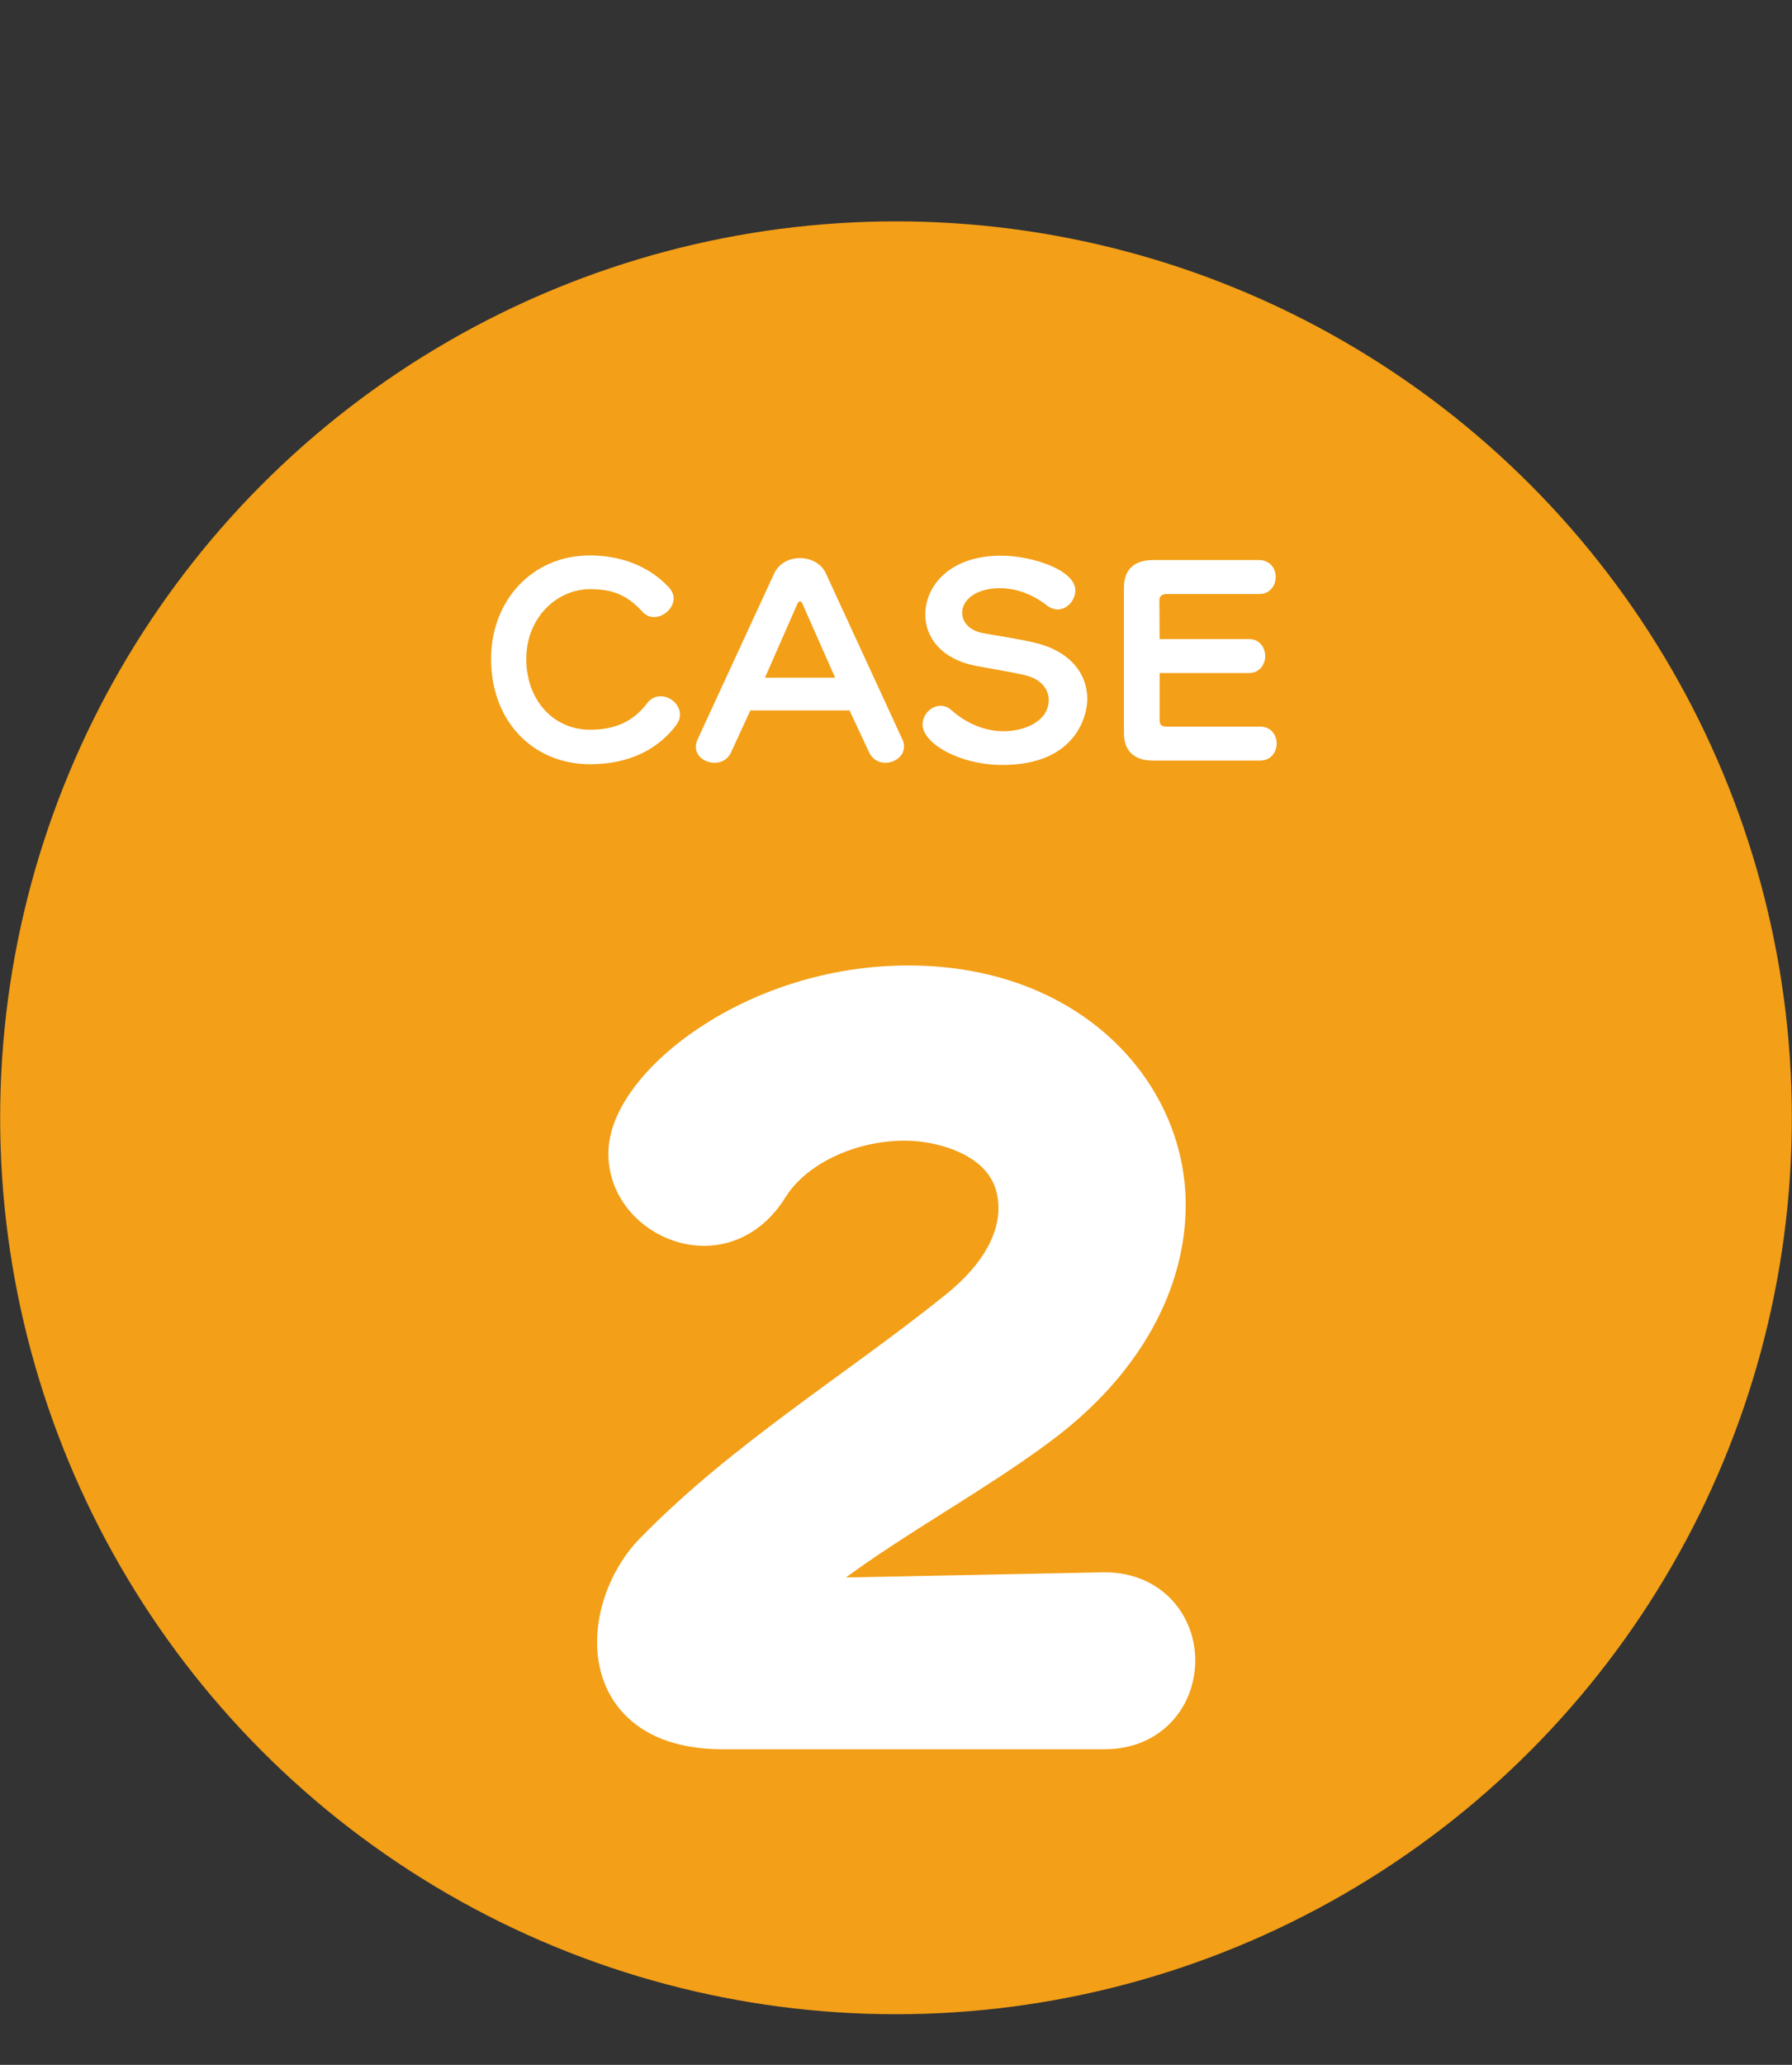
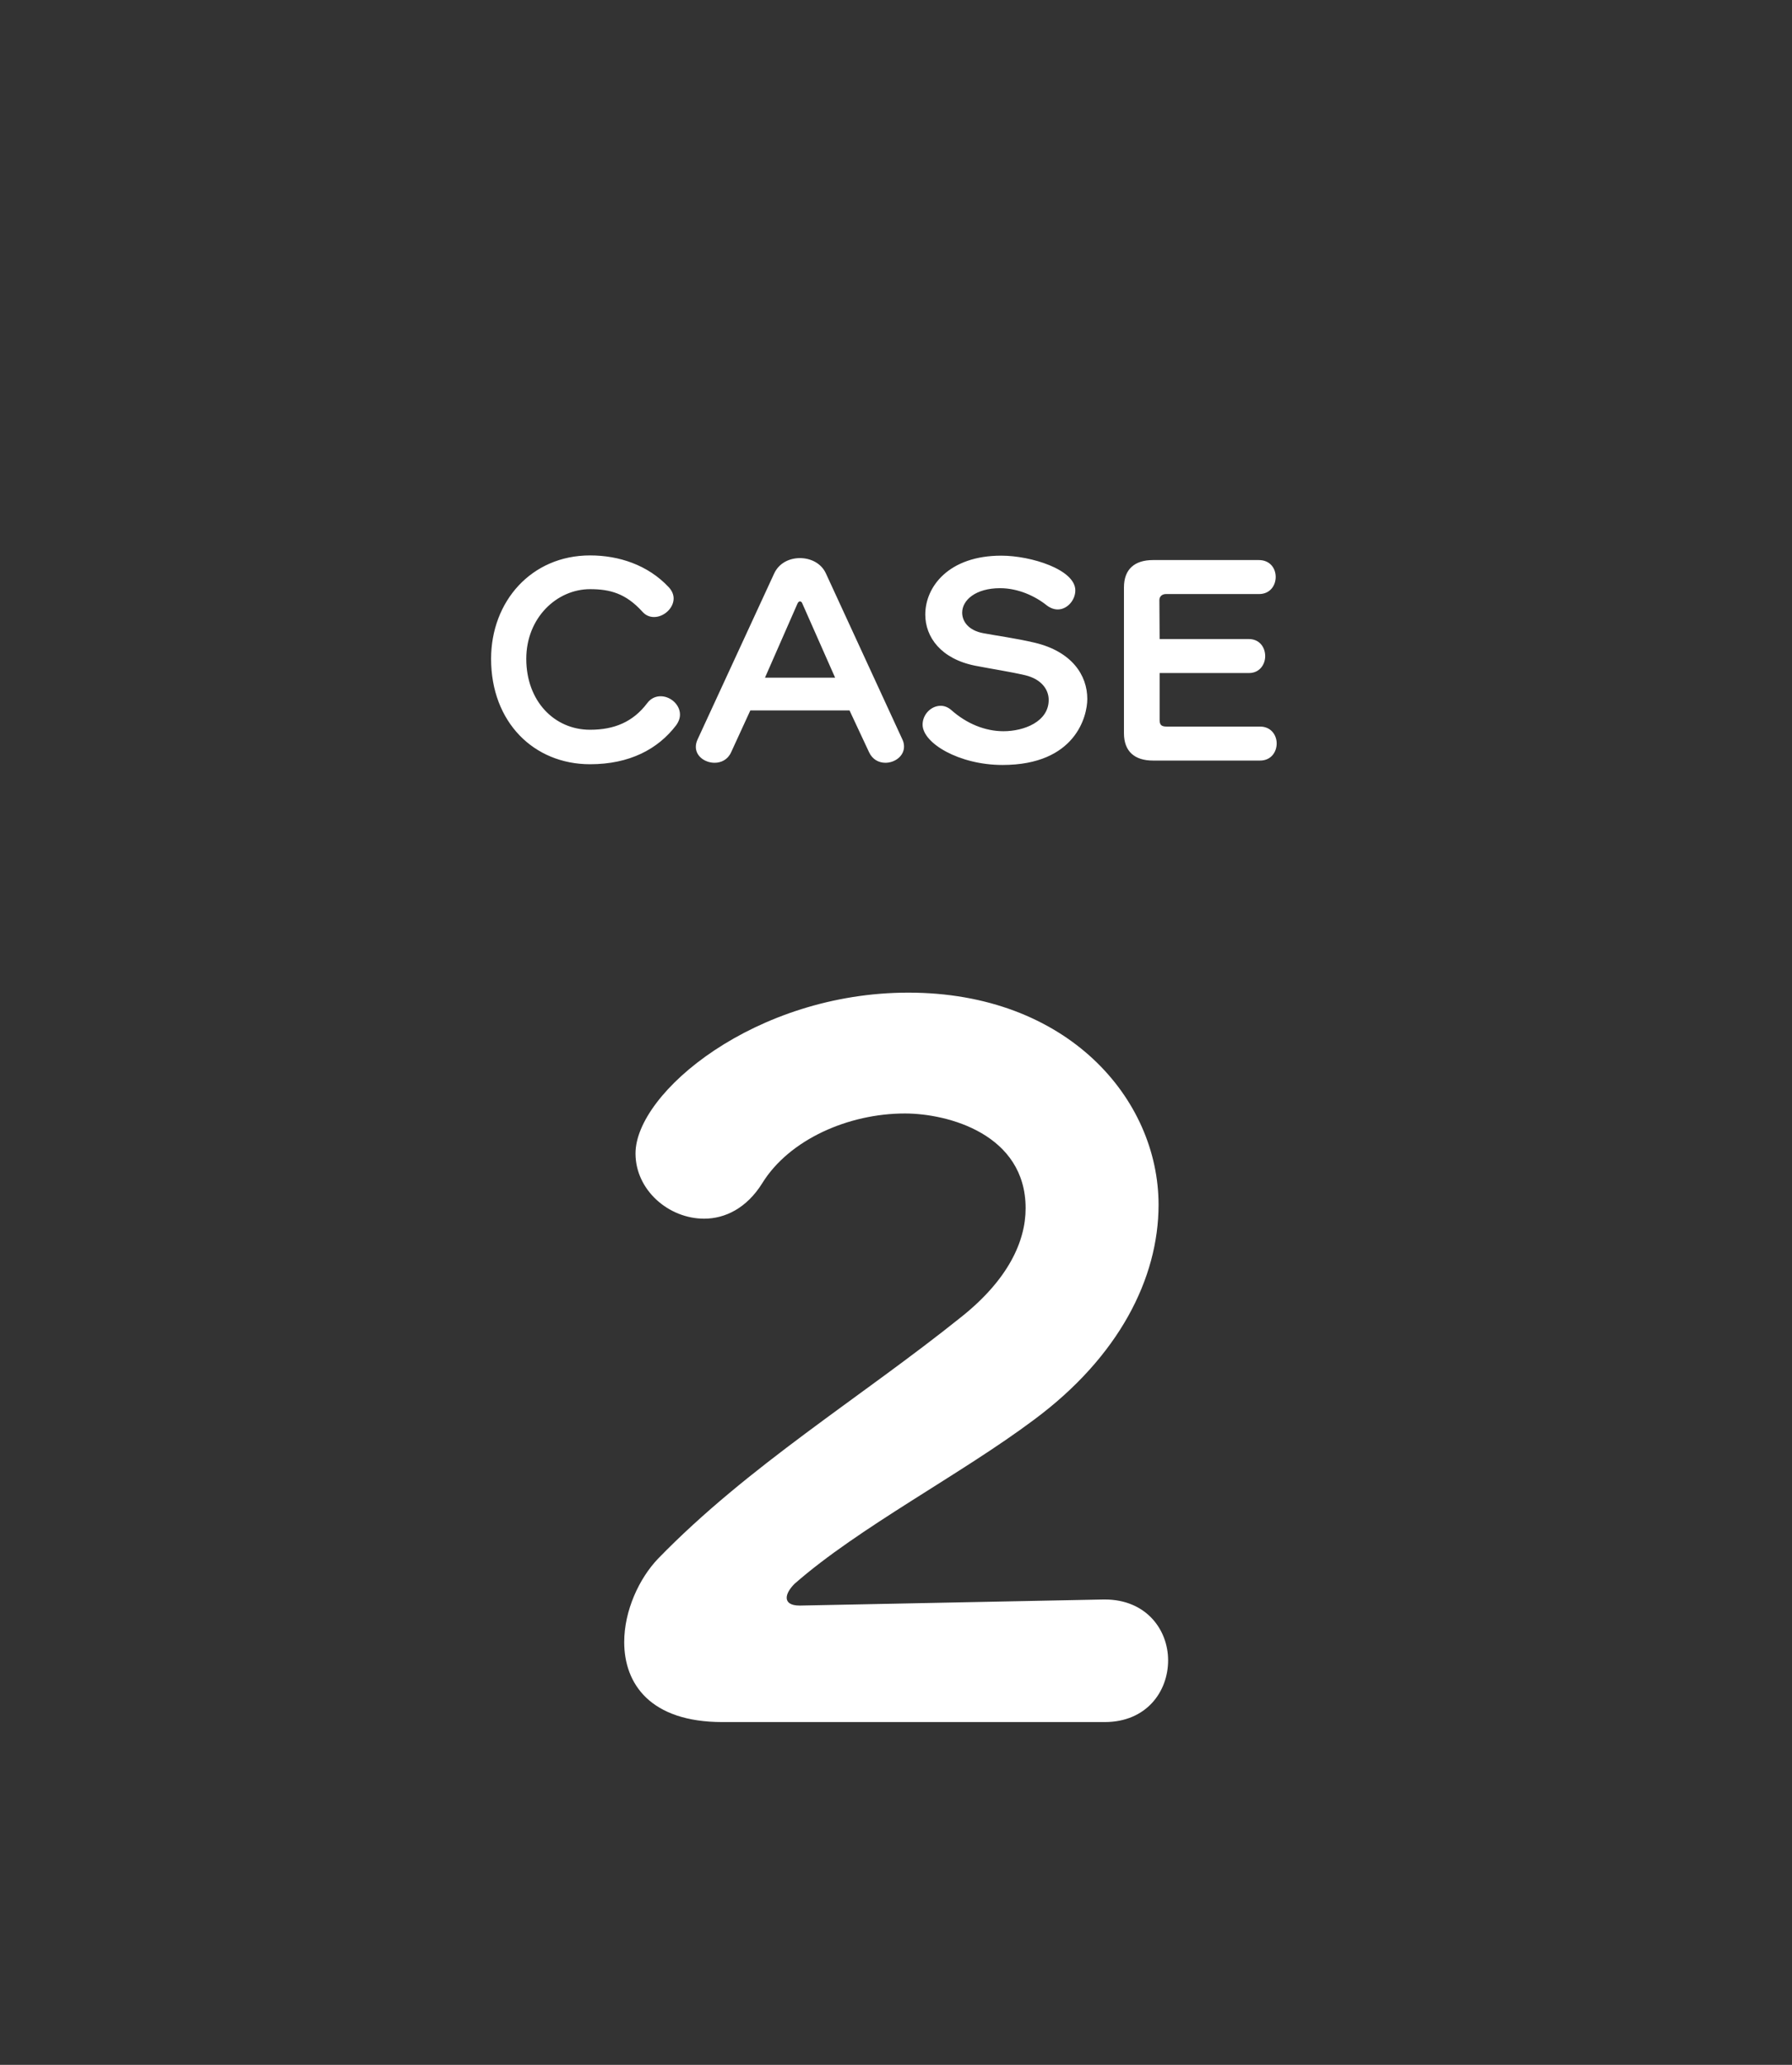
<svg xmlns="http://www.w3.org/2000/svg" width="132" height="152" viewBox="0 0 132 152" fill="none">
  <rect x="0" y="0" width="132" height="152" fill="#333333" stroke="none" />
-   <circle cx="66" cy="82.284" r="65.989" fill="#F39F17" />
  <path d="M49.8 53.396C48.468 55.142 46.38 56.258 43.464 56.258C39.324 56.258 36.174 53.162 36.174 48.5C36.174 44.27 39.144 40.886 43.464 40.886C45.588 40.886 47.73 41.588 49.26 43.226C49.512 43.496 49.62 43.784 49.62 44.054C49.62 44.774 48.9 45.422 48.18 45.422C47.874 45.422 47.568 45.314 47.316 45.026C46.092 43.676 44.922 43.37 43.464 43.37C41.016 43.37 38.766 45.476 38.766 48.5C38.766 51.614 40.836 53.72 43.464 53.72C45.246 53.72 46.632 53.144 47.676 51.758C47.946 51.398 48.306 51.254 48.666 51.254C49.386 51.254 50.088 51.866 50.088 52.604C50.088 52.856 49.998 53.126 49.8 53.396ZM64.017 55.376L62.577 52.298H55.269L53.847 55.394C53.595 55.934 53.109 56.15 52.641 56.15C51.939 56.15 51.255 55.682 51.255 54.98C51.255 54.818 51.291 54.638 51.381 54.44L57.033 42.2C57.393 41.444 58.149 41.084 58.923 41.084C59.715 41.084 60.489 41.462 60.831 42.2L66.465 54.422C66.555 54.602 66.591 54.782 66.591 54.962C66.591 55.664 65.907 56.15 65.223 56.15C64.737 56.15 64.269 55.916 64.017 55.376ZM61.515 49.886L59.103 44.432C59.067 44.324 58.995 44.27 58.923 44.27C58.851 44.27 58.797 44.324 58.743 44.432L56.349 49.886H61.515ZM80.091 51.452C80.091 52.712 79.227 56.312 73.845 56.312C70.659 56.312 67.959 54.71 67.959 53.342C67.959 52.586 68.589 51.956 69.291 51.956C69.543 51.956 69.813 52.046 70.065 52.262C71.217 53.288 72.585 53.828 73.917 53.828C75.429 53.828 77.247 53.126 77.247 51.524C77.247 50.75 76.707 49.994 75.519 49.706C74.349 49.436 73.125 49.256 71.829 49.004C69.309 48.5 68.157 46.898 68.157 45.242C68.157 43.172 69.903 40.904 73.755 40.904C75.951 40.904 79.209 41.93 79.209 43.46C79.209 44.18 78.615 44.864 77.913 44.864C77.661 44.864 77.391 44.774 77.121 44.576C76.275 43.892 75.015 43.298 73.665 43.298C71.865 43.298 70.875 44.18 70.875 45.098C70.875 45.764 71.361 46.412 72.423 46.61C73.359 46.79 74.853 46.988 76.221 47.312C78.939 47.96 80.091 49.688 80.091 51.452ZM92.817 55.988H84.933C83.583 55.988 82.791 55.322 82.791 53.972V43.244C82.791 41.894 83.583 41.228 84.933 41.228H92.727C93.555 41.228 93.969 41.84 93.969 42.47C93.969 43.1 93.555 43.73 92.745 43.73H85.887C85.617 43.73 85.401 43.892 85.401 44.18L85.419 47.042H91.989C92.781 47.042 93.195 47.654 93.195 48.302C93.195 48.914 92.781 49.544 92.007 49.544H85.419V53C85.419 53.396 85.581 53.486 85.959 53.486H92.817C93.627 53.486 94.041 54.116 94.041 54.728C94.041 55.358 93.627 55.988 92.817 55.988Z" fill="white" />
  <path d="M81.372 126.767H53.212C47.9 126.767 45.98 123.951 45.98 120.879C45.98 118.575 47.068 116.207 48.476 114.735C55.132 107.887 63.388 102.895 70.812 96.943C74.268 94.191 75.548 91.375 75.548 88.943C75.548 83.503 69.852 81.967 66.652 81.967C62.492 81.967 58.14 83.887 56.156 87.087C55.004 88.943 53.404 89.711 51.868 89.711C49.244 89.711 46.812 87.599 46.812 84.911C46.812 80.431 55.644 73.071 66.908 73.071C78.62 73.071 85.34 80.879 85.34 88.687C85.34 94.127 82.396 99.887 76.188 104.495C70.812 108.527 63.26 112.431 58.524 116.591C58.204 116.911 57.948 117.295 57.948 117.615C57.948 117.935 58.204 118.191 58.908 118.191L81.308 117.743H81.372C84.444 117.743 86.044 119.983 86.044 122.223C86.044 124.527 84.444 126.767 81.372 126.767Z" fill="white" />
-   <path d="M48.476 114.735L47.042 113.341L47.036 113.347L47.031 113.353L48.476 114.735ZM70.812 96.943L69.566 95.379L69.561 95.383L70.812 96.943ZM56.156 87.087L57.855 88.142L57.856 88.141L56.156 87.087ZM76.188 104.495L74.996 102.889L74.988 102.895L76.188 104.495ZM58.524 116.591L57.204 115.088L57.155 115.131L57.11 115.177L58.524 116.591ZM58.908 118.191V120.191H58.928L58.948 120.191L58.908 118.191ZM81.308 117.743V115.743H81.288L81.268 115.744L81.308 117.743ZM81.372 124.767H53.212V128.767H81.372V124.767ZM53.212 124.767C50.898 124.767 49.647 124.158 48.982 123.526C48.323 122.899 47.98 122.001 47.98 120.879H43.98C43.98 122.829 44.597 124.875 46.225 126.424C47.849 127.968 50.213 128.767 53.212 128.767V124.767ZM47.98 120.879C47.98 119.138 48.835 117.253 49.921 116.118L47.031 113.353C45.301 115.161 43.98 118.012 43.98 120.879H47.98ZM49.91 116.129C53.125 112.821 56.752 109.937 60.55 107.107C64.306 104.31 68.316 101.507 72.063 98.504L69.561 95.383C65.883 98.331 62.054 101 58.161 103.899C54.312 106.766 50.482 109.801 47.042 113.341L49.91 116.129ZM72.058 98.508C75.847 95.49 77.548 92.147 77.548 88.943H73.548C73.548 90.604 72.689 92.892 69.566 95.379L72.058 98.508ZM77.548 88.943C77.548 85.366 75.608 83.03 73.308 81.688C71.099 80.399 68.502 79.967 66.652 79.967V83.967C68.002 83.967 69.853 84.303 71.292 85.143C72.639 85.929 73.548 87.081 73.548 88.943H77.548ZM66.652 79.967C62.01 79.967 56.903 82.086 54.456 86.033L57.856 88.141C59.376 85.688 62.974 83.967 66.652 83.967V79.967ZM54.456 86.032C53.645 87.34 52.667 87.711 51.868 87.711V91.711C54.141 91.711 56.363 90.546 57.855 88.142L54.456 86.032ZM51.868 87.711C50.195 87.711 48.812 86.347 48.812 84.911H44.812C44.812 88.851 48.293 91.711 51.868 91.711V87.711ZM48.812 84.911C48.812 84.407 49.087 83.529 49.96 82.382C50.804 81.272 52.083 80.079 53.742 78.978C57.059 76.776 61.703 75.071 66.908 75.071V71.071C60.849 71.071 55.445 73.046 51.53 75.645C49.573 76.944 47.94 78.43 46.776 79.96C45.641 81.453 44.812 83.175 44.812 84.911H48.812ZM66.908 75.071C77.652 75.071 83.34 82.115 83.34 88.687H87.34C87.34 79.643 79.588 71.071 66.908 71.071V75.071ZM83.34 88.687C83.34 93.366 80.808 98.575 74.996 102.889L77.38 106.101C83.984 101.199 87.34 94.888 87.34 88.687H83.34ZM74.988 102.895C72.38 104.851 69.241 106.778 66.044 108.806C62.903 110.8 59.705 112.892 57.204 115.088L59.844 118.094C62.079 116.13 65.025 114.191 68.187 112.184C71.294 110.212 74.619 108.172 77.388 106.095L74.988 102.895ZM57.11 115.177C56.864 115.422 56.605 115.729 56.394 116.086C56.199 116.416 55.948 116.953 55.948 117.615H59.948C59.948 117.798 59.912 117.933 59.888 118.004C59.864 118.077 59.841 118.116 59.838 118.121C59.835 118.125 59.863 118.08 59.938 118.005L57.11 115.177ZM55.948 117.615C55.948 118.387 56.298 119.17 57.035 119.674C57.659 120.101 58.365 120.191 58.908 120.191V116.191C58.747 116.191 58.972 116.153 59.293 116.373C59.473 116.495 59.654 116.682 59.782 116.935C59.908 117.184 59.948 117.425 59.948 117.615H55.948ZM58.948 120.191L81.348 119.743L81.268 115.744L58.868 116.192L58.948 120.191ZM81.308 119.743H81.372V115.743H81.308V119.743ZM81.372 119.743C82.387 119.743 83.014 120.097 83.398 120.508C83.808 120.947 84.044 121.566 84.044 122.223H88.044C88.044 120.64 87.48 119.019 86.322 117.778C85.137 116.509 83.428 115.743 81.372 115.743V119.743ZM84.044 122.223C84.044 122.925 83.799 123.56 83.391 124.001C83.01 124.414 82.387 124.767 81.372 124.767V128.767C83.429 128.767 85.142 128 86.328 126.717C87.488 125.462 88.044 123.826 88.044 122.223H84.044Z" fill="white" />
</svg>